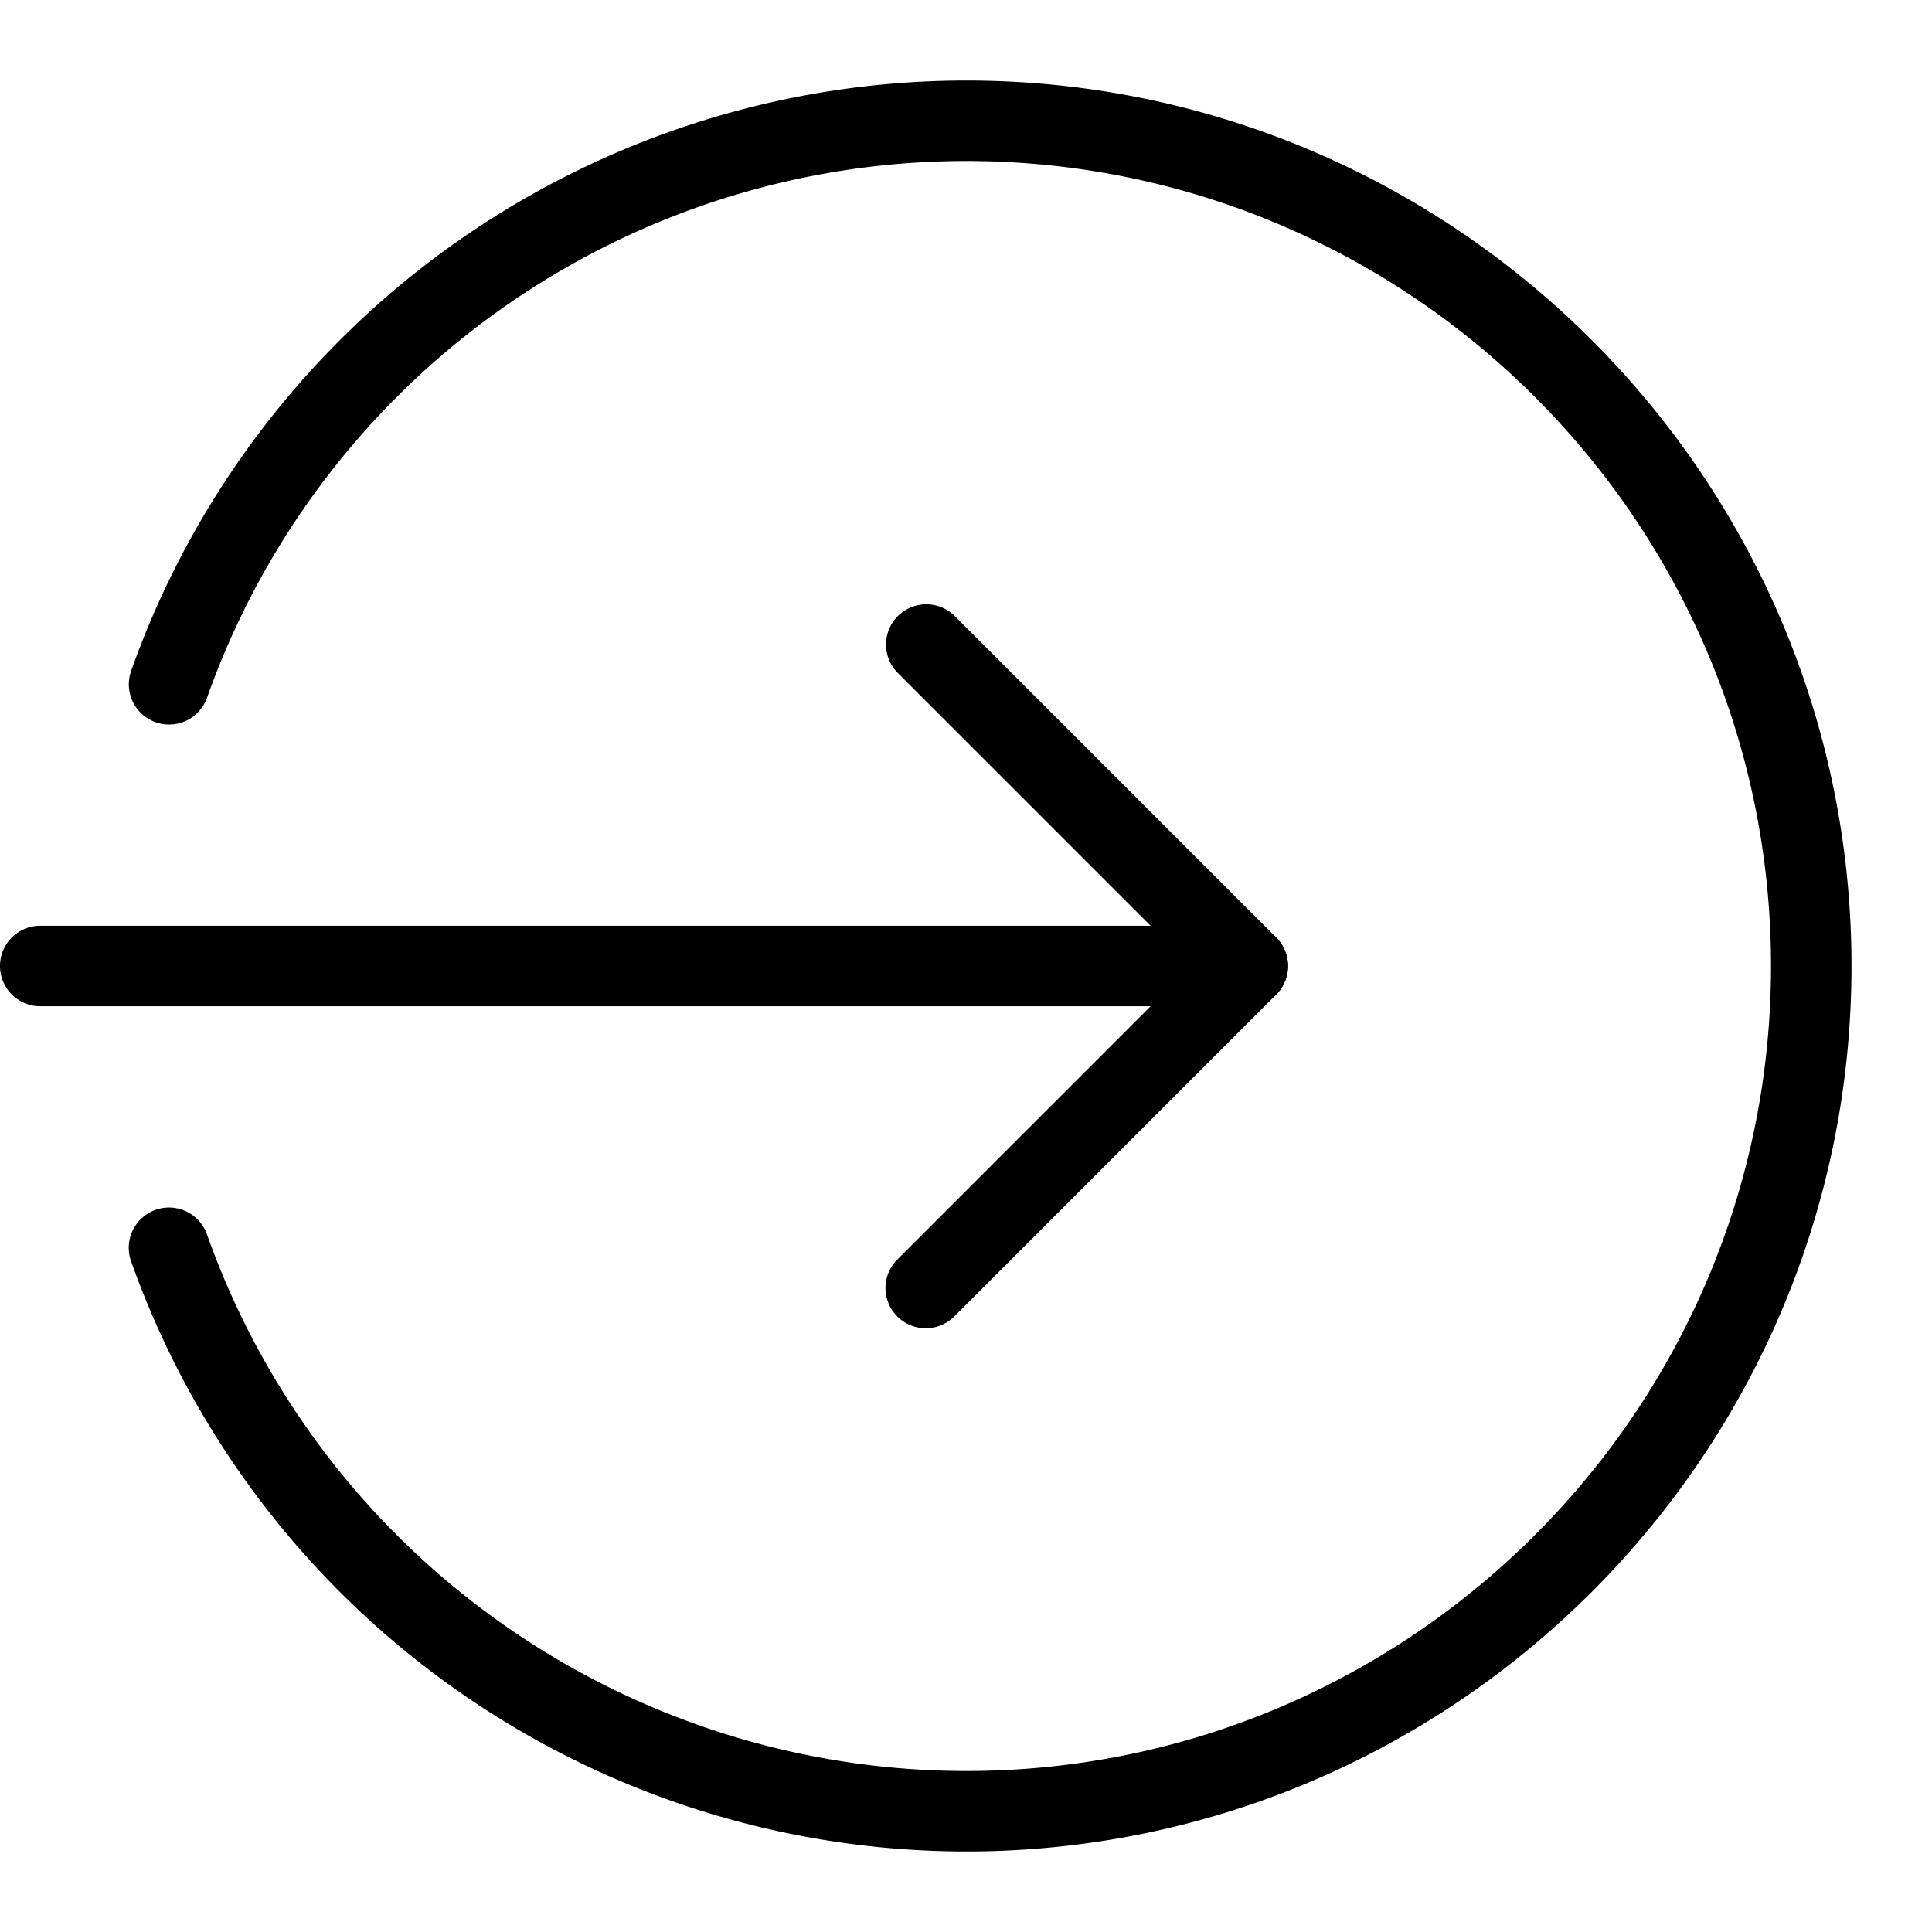
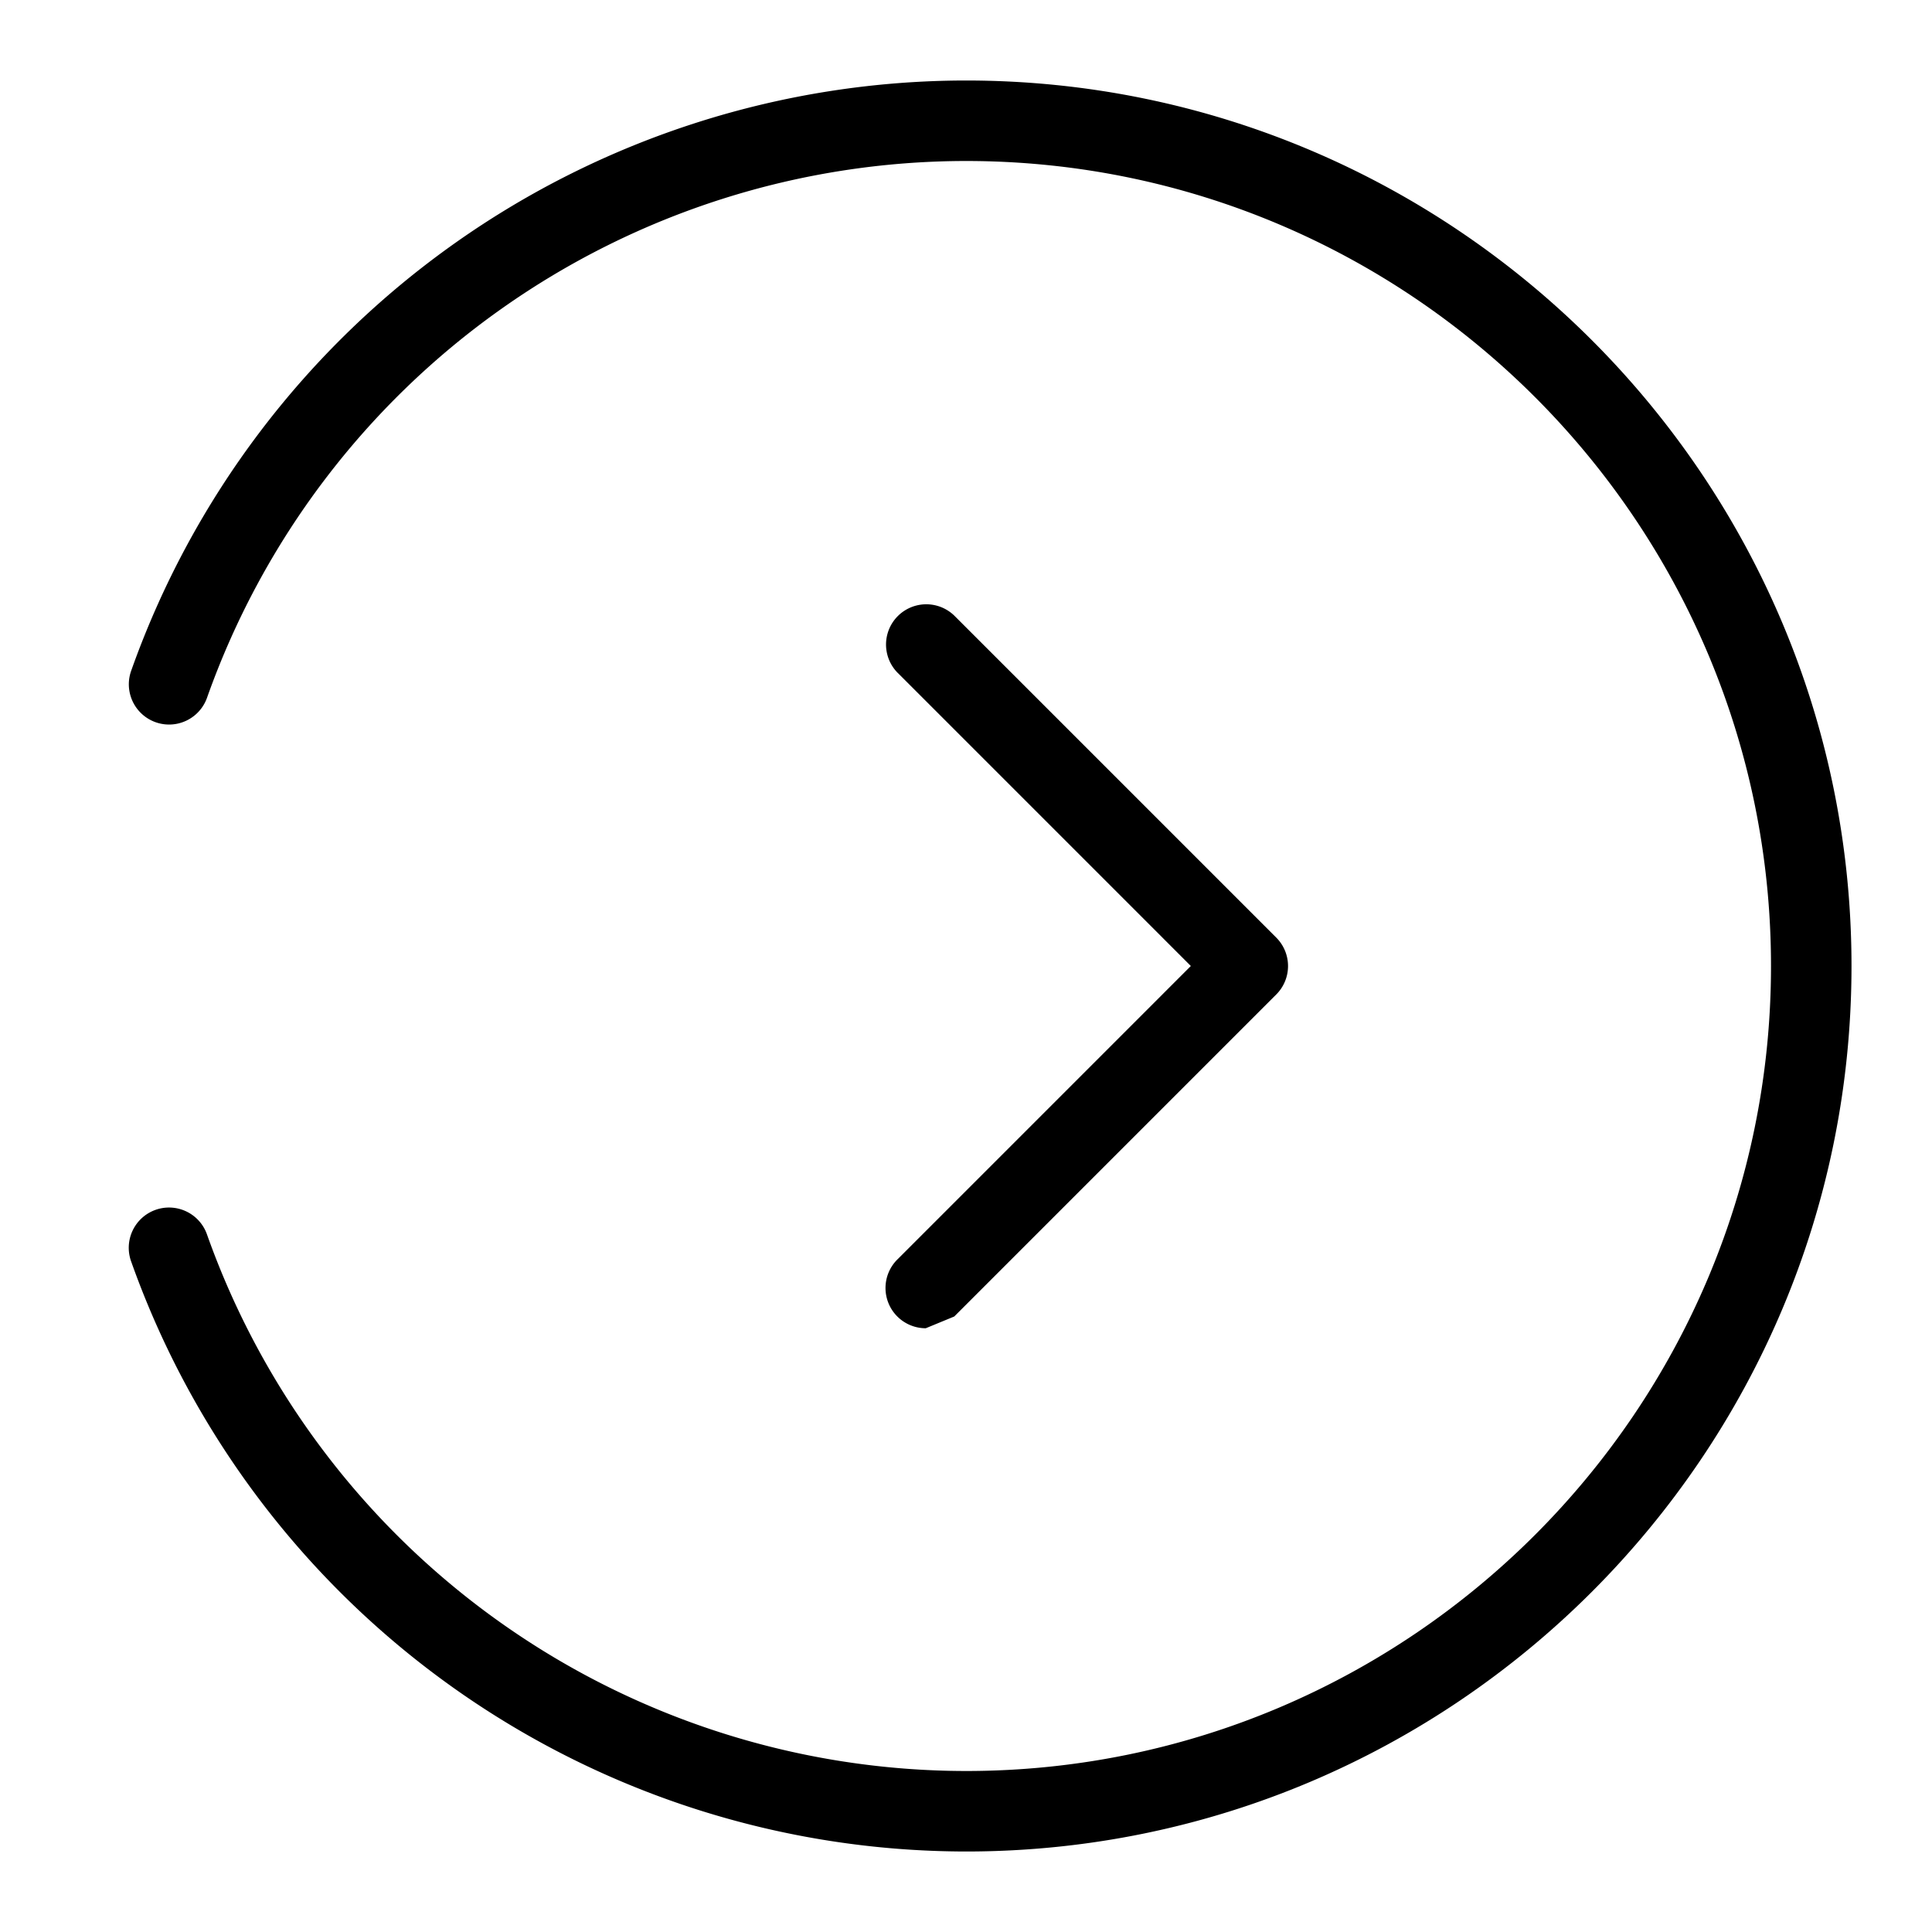
<svg xmlns="http://www.w3.org/2000/svg" version="1.1" width="512" height="512" x="0" y="0" viewBox="0 0 24 24" style="enable-background:new 0 0 512 512" xml:space="preserve" class="">
  <g transform="matrix(1,0,0,1,0,1.7763568394002505e-15)">
-     <path d="M15.5 12.5H.5a.5.5 0 0 1 0-1h15a.5.5 0 0 1 0 1z" fill="#000000" opacity="1" data-original="#000000" class="" />
-     <path d="M11.5 16.5a.5.5 0 0 1-.354-.853L14.793 12l-3.646-3.646a.5.5 0 0 1 .707-.707l4 4a.5.5 0 0 1 0 .707l-4 4a.502.502 0 0 1-.354.146z" fill="#000000" opacity="1" data-original="#000000" class="" />
+     <path d="M11.5 16.5a.5.5 0 0 1-.354-.853L14.793 12l-3.646-3.646a.5.5 0 0 1 .707-.707l4 4a.5.5 0 0 1 0 .707l-4 4z" fill="#000000" opacity="1" data-original="#000000" class="" />
    <path d="M12 23a11.015 11.015 0 0 1-10.372-7.333.5.5 0 0 1 .943-.333A10.013 10.013 0 0 0 12 22c5.514 0 10-4.486 10-10S17.514 2 12 2a10.01 10.01 0 0 0-9.428 6.667.5.5 0 0 1-.943-.333A11.012 11.012 0 0 1 12 1c6.065 0 11 4.935 11 11s-4.935 11-11 11z" fill="#000000" opacity="1" data-original="#000000" class="" />
  </g>
</svg>